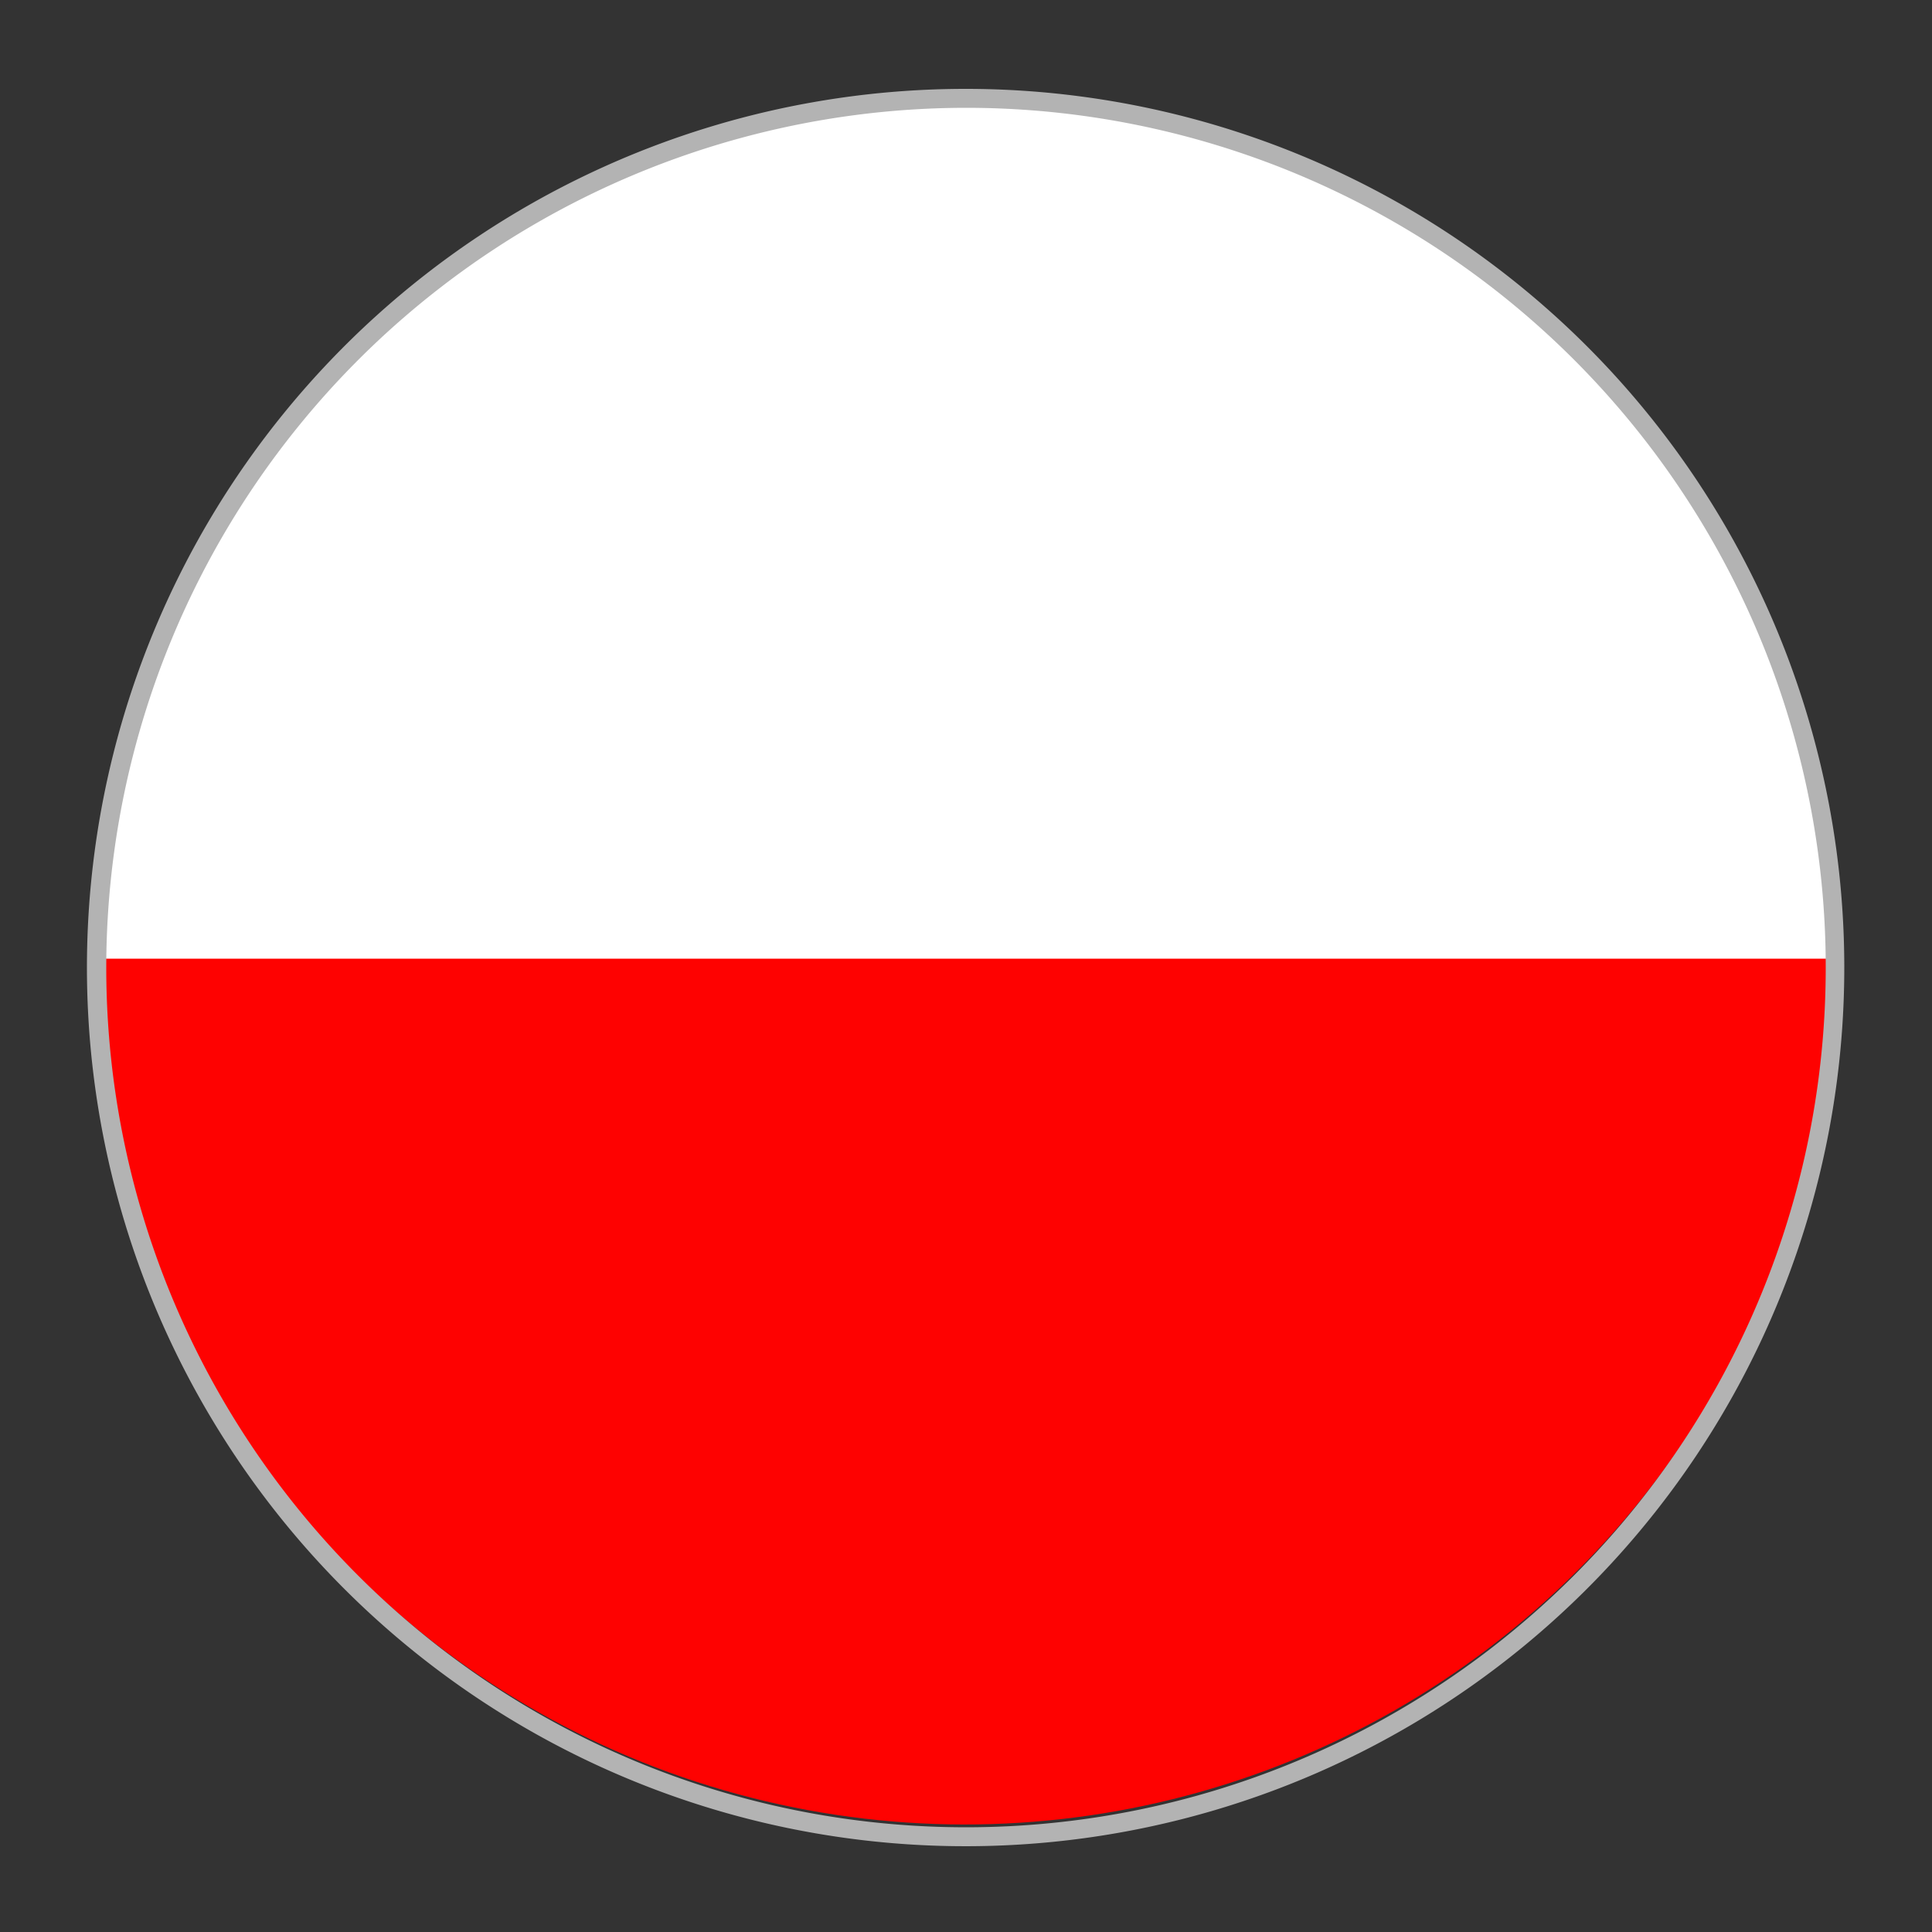
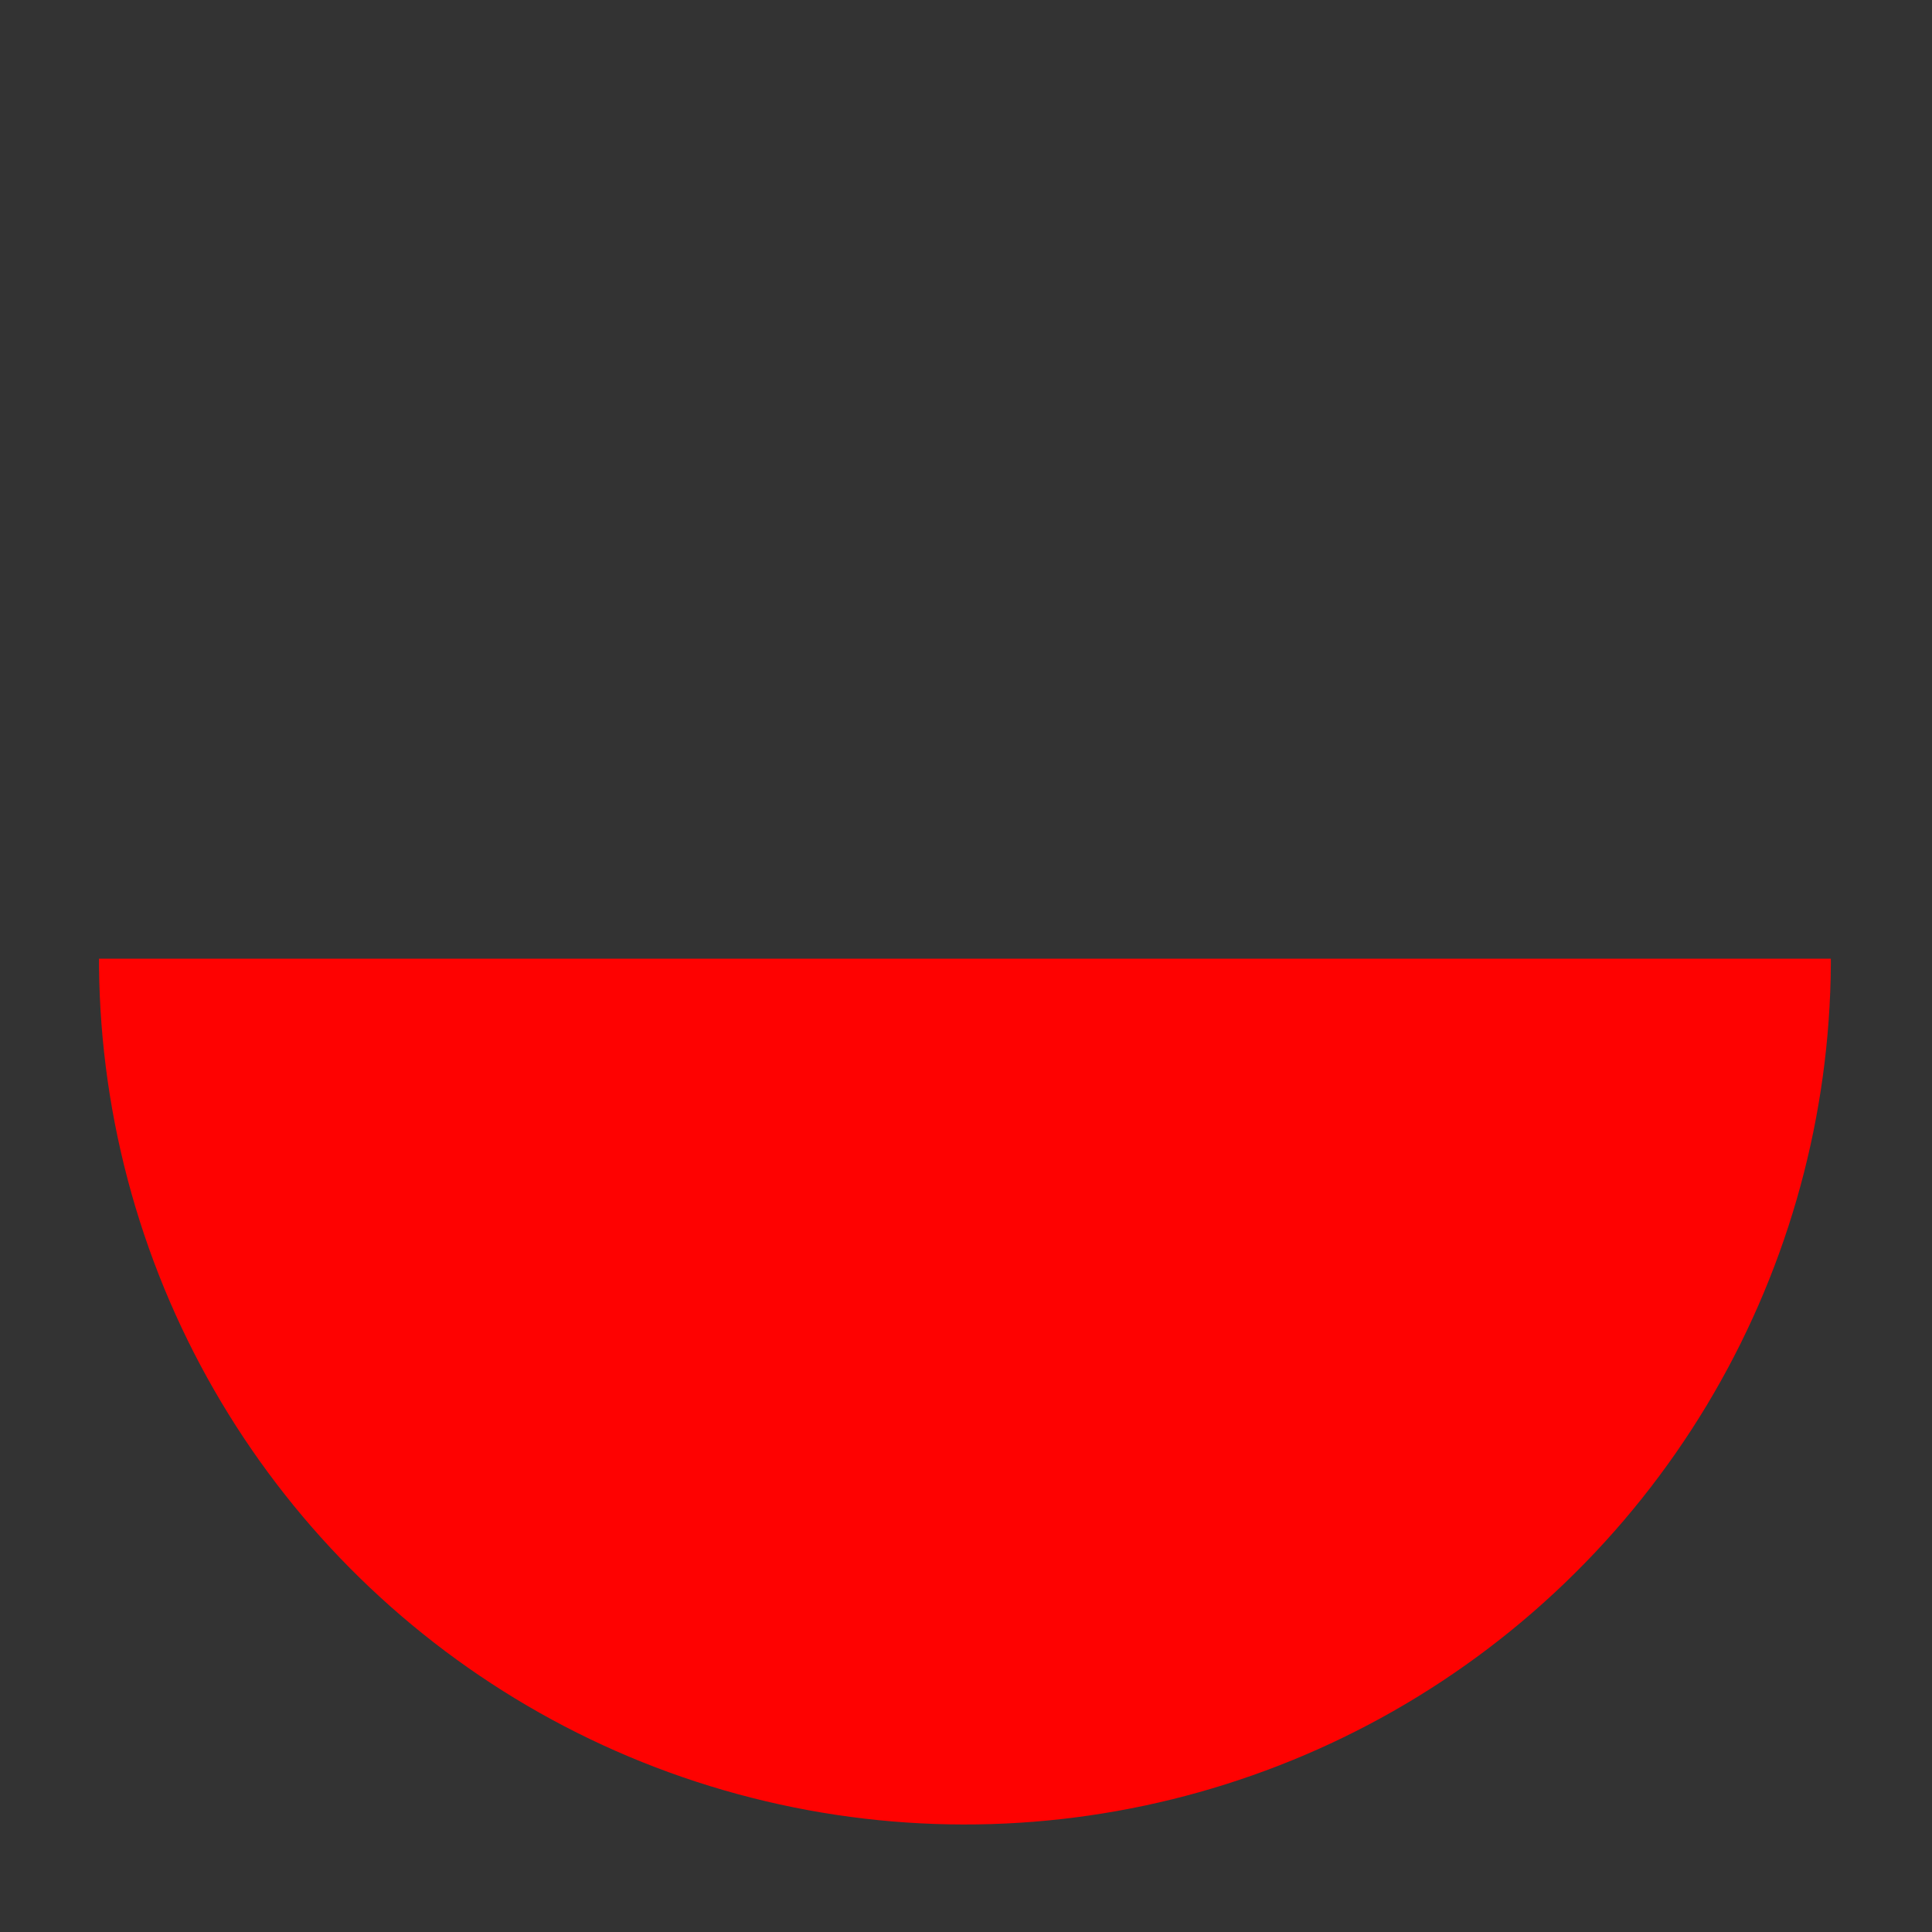
<svg xmlns="http://www.w3.org/2000/svg" viewBox="0 0 50 50">
  <rect x="0" y="0" width="50" height="50" fill="#333333" stroke="none" />
  <defs>
    <style>.cls-1{fill:none;}.cls-2{clip-path:url(#clip-path);}.cls-3{fill:#fff;}.cls-4{fill:#fe0201;}.cls-5{fill:#b3b3b3;}</style>
    <clipPath id="clip-path">
      <circle class="cls-1" cx="24.97" cy="24.81" r="22.41" transform="translate(-5.81 41.88) rotate(-73.83)" />
    </clipPath>
  </defs>
  <g id="Layer_6" data-name="Layer 6">
    <g class="cls-2">
-       <rect class="cls-3" x="-16.07" y="1.31" width="77.71" height="23.93" />
      <rect class="cls-4" x="-16.09" y="24.81" width="77.71" height="23.93" />
    </g>
  </g>
  <g id="Outline">
-     <path class="cls-5" d="M25,2.79A22.25,22.25,0,1,1,2.75,25,22.27,22.27,0,0,1,25,2.79m0-.49A22.74,22.74,0,1,0,47.73,25,22.74,22.74,0,0,0,25,2.3Z" />
-   </g>
+     </g>
</svg>